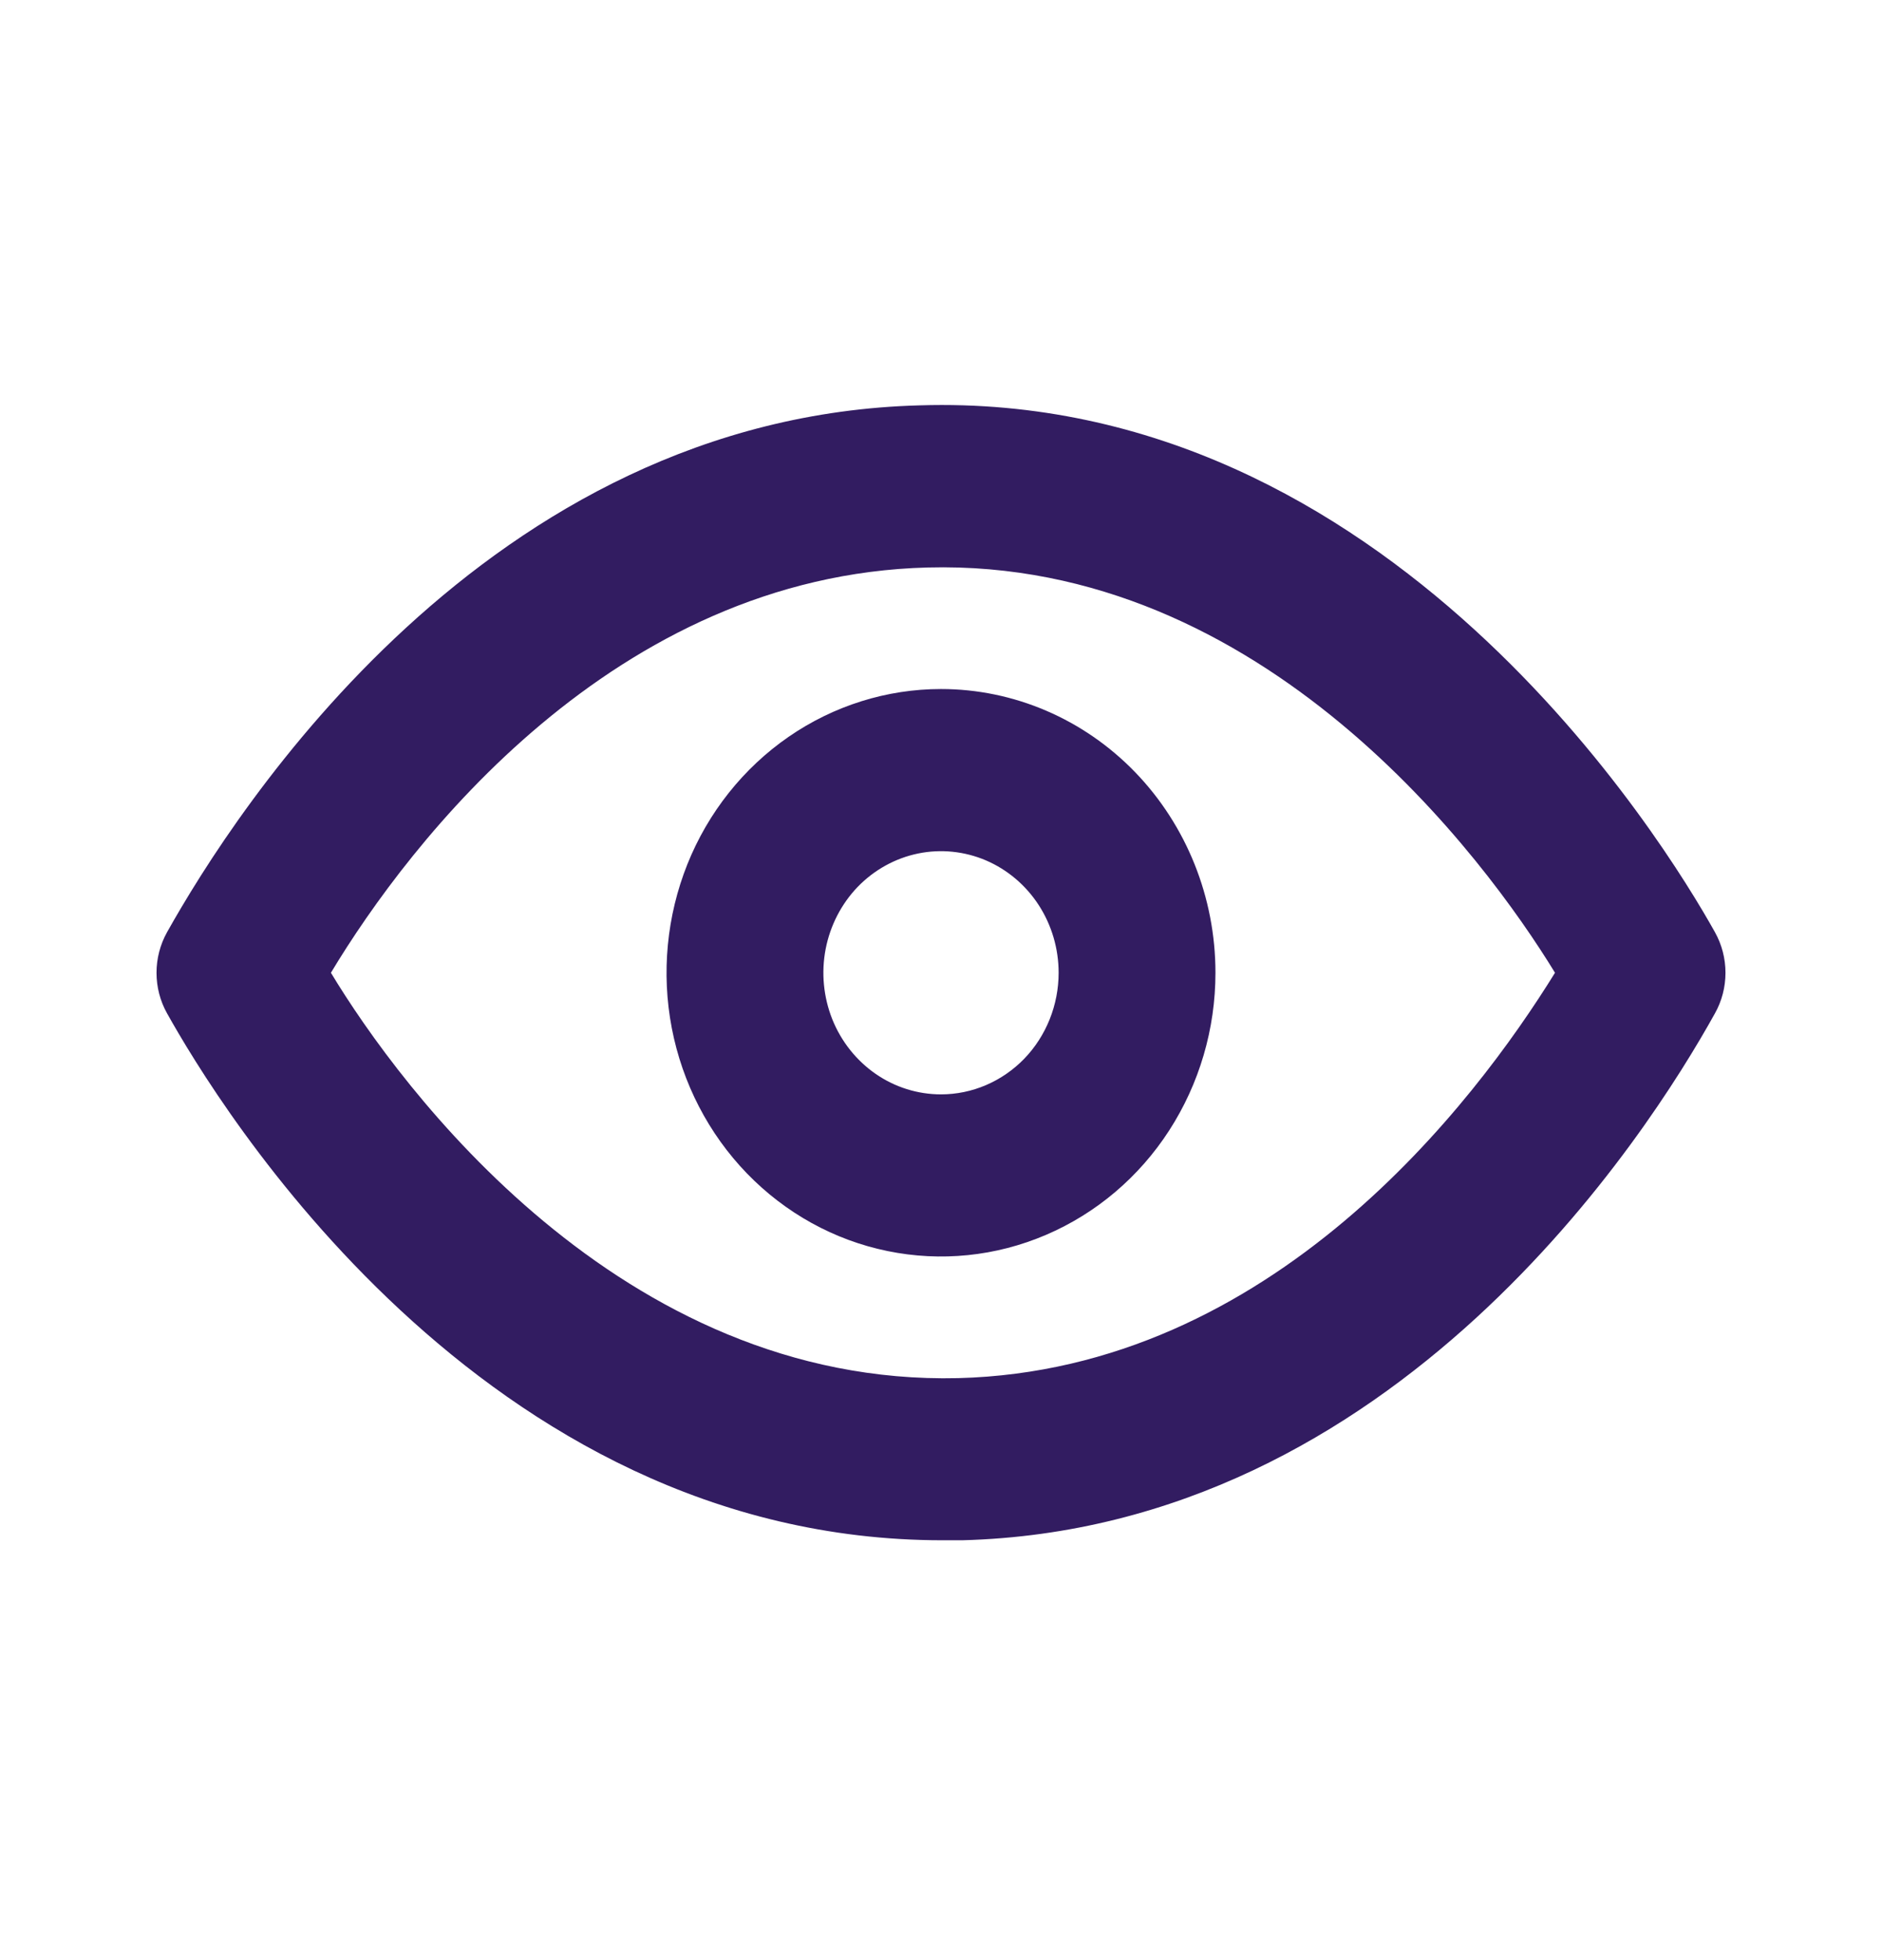
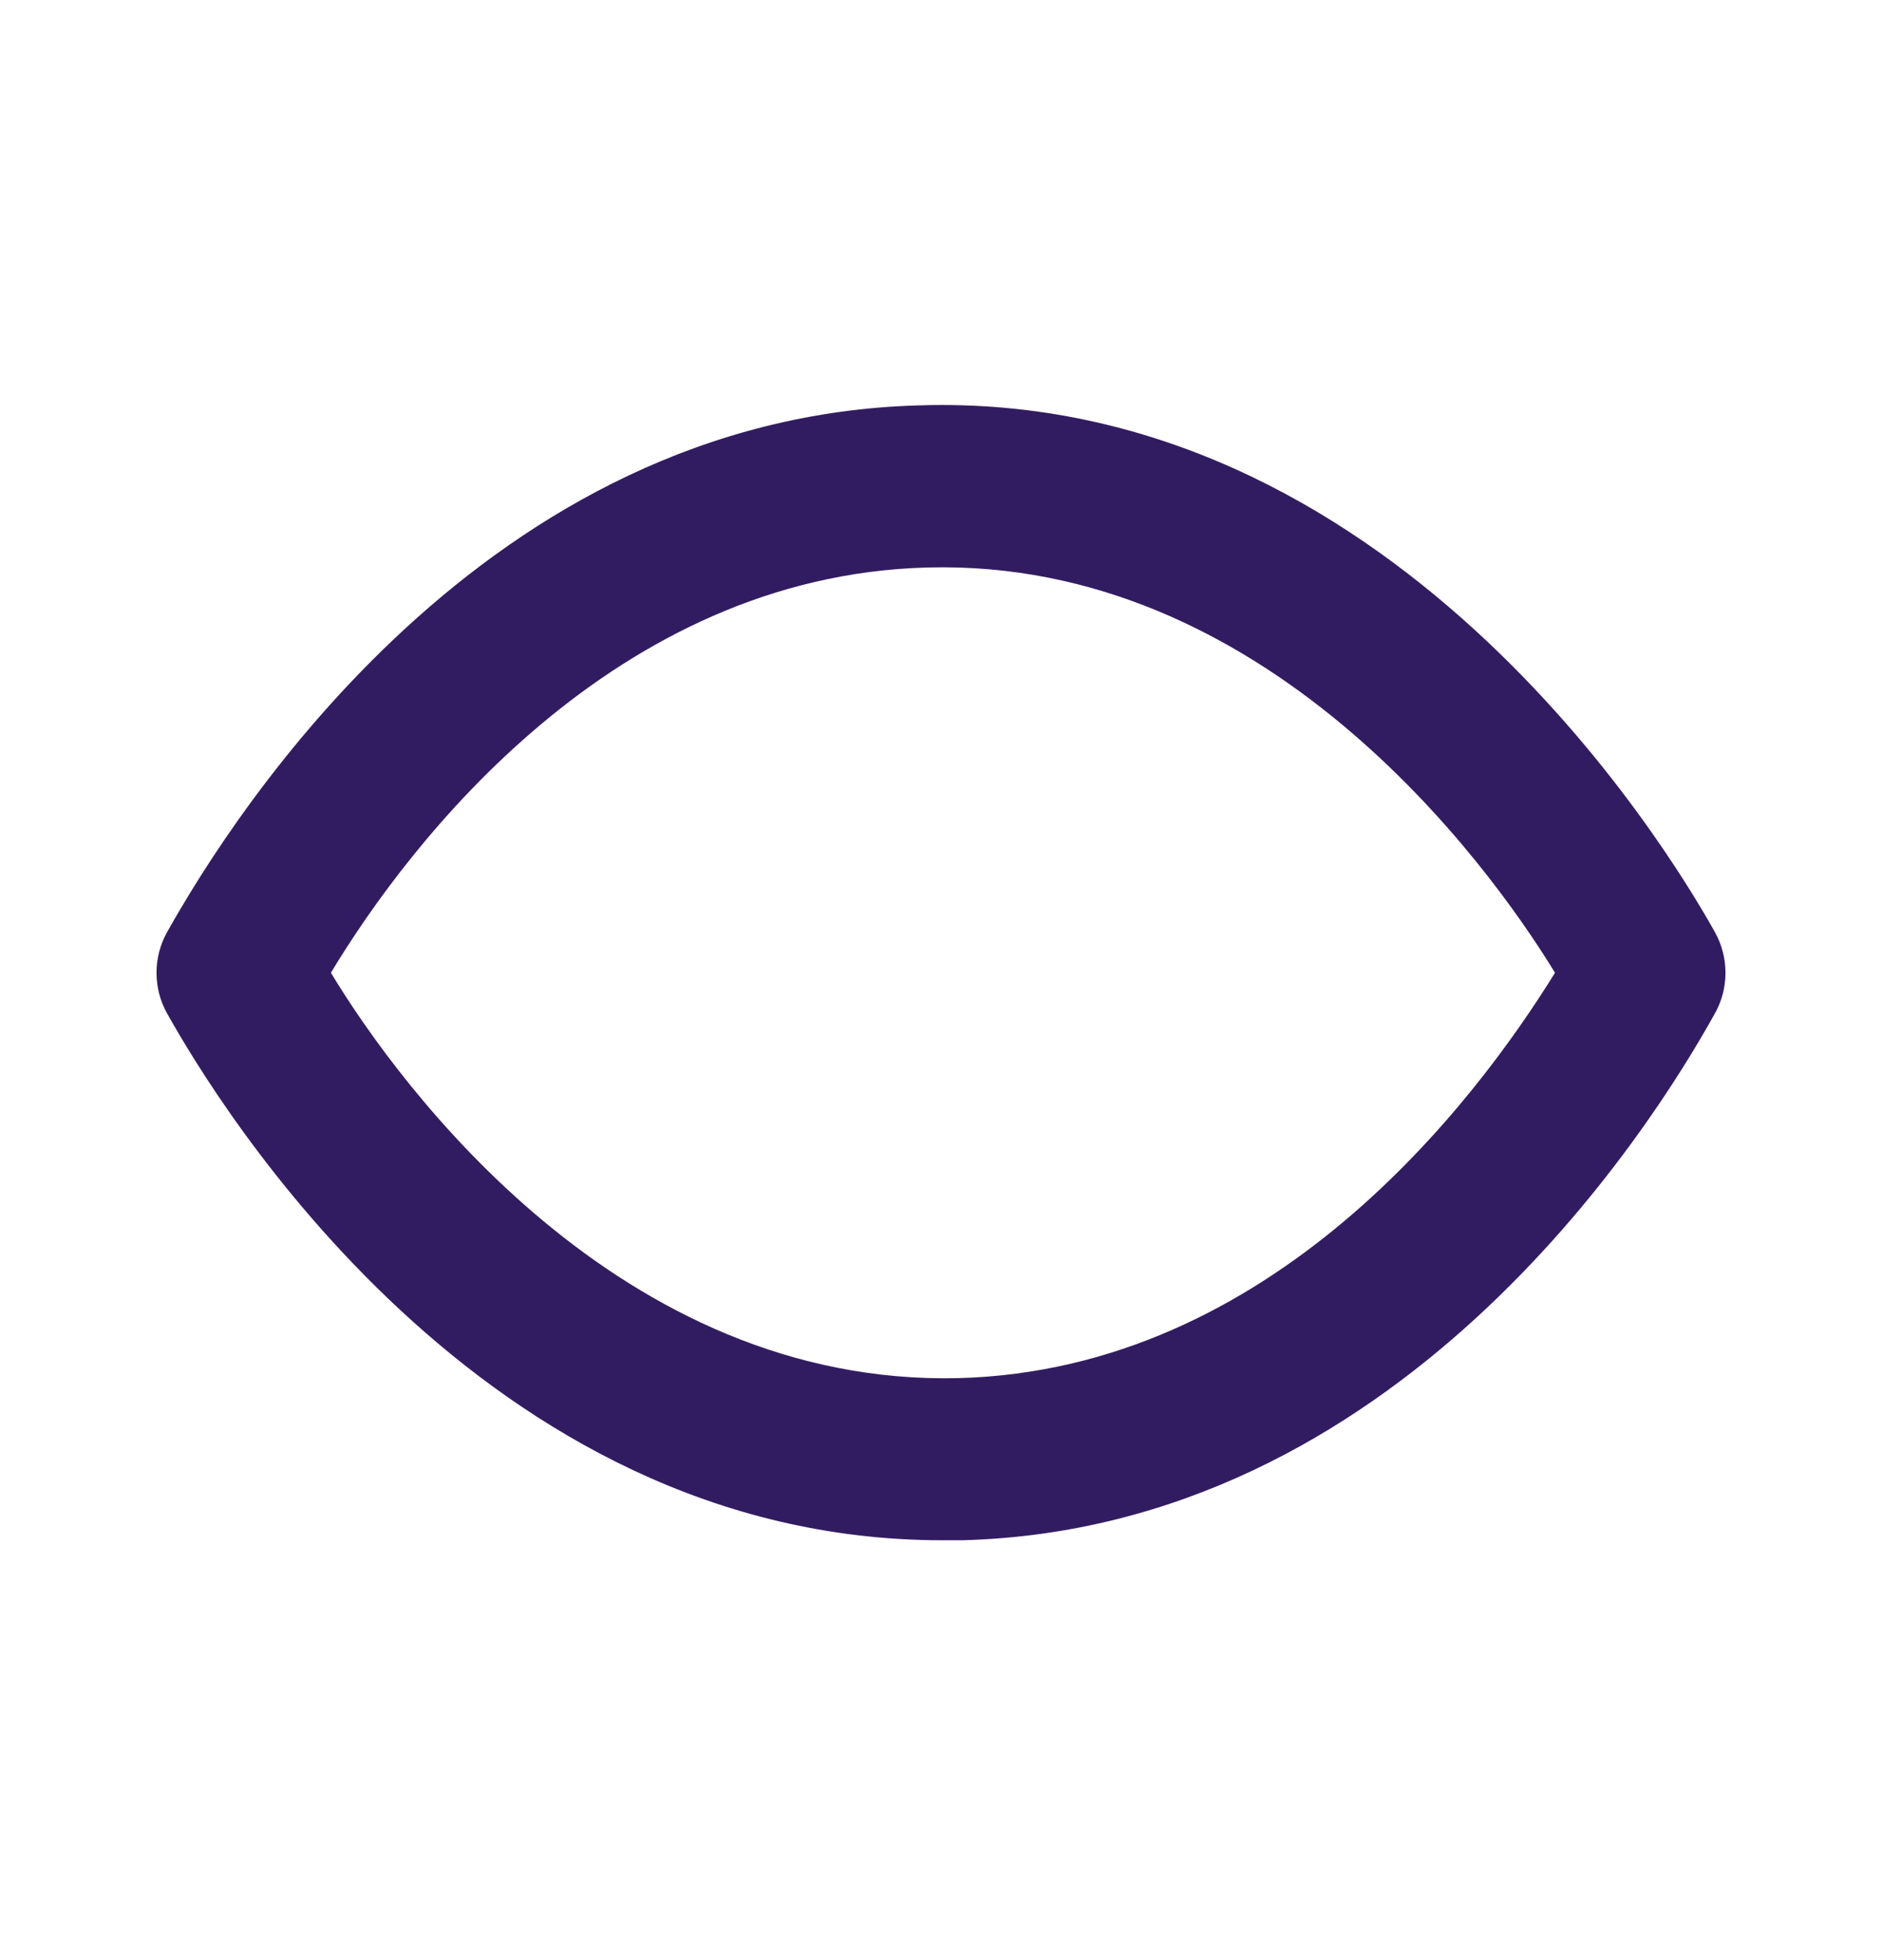
<svg xmlns="http://www.w3.org/2000/svg" width="24" height="25" viewBox="0 0 24 25" fill="none">
  <path d="M21.87 11.89C21.23 10.743 17.71 4.984 11.73 5.17C6.2 5.315 3 10.339 2.13 11.89C2.042 12.048 1.996 12.226 1.996 12.407C1.996 12.589 2.042 12.767 2.13 12.924C2.76 14.051 6.13 19.645 12.02 19.645H12.27C17.8 19.5 21.01 14.475 21.87 12.924C21.958 12.767 22.004 12.589 22.004 12.407C22.004 12.226 21.958 12.048 21.87 11.89ZM12.22 17.577C7.91 17.68 5.1 13.865 4.22 12.407C5.22 10.743 7.83 7.341 11.83 7.238C16.12 7.124 18.94 10.95 19.83 12.407C18.8 14.072 16.22 17.474 12.22 17.577Z" fill="#321C61" />
-   <path d="M12 8.788C11.308 8.788 10.631 9.001 10.056 9.398C9.48 9.796 9.031 10.361 8.766 11.022C8.502 11.683 8.432 12.411 8.567 13.113C8.702 13.815 9.036 14.46 9.525 14.966C10.015 15.472 10.638 15.817 11.317 15.956C11.996 16.096 12.7 16.024 13.339 15.75C13.979 15.476 14.526 15.013 14.91 14.418C15.295 13.822 15.5 13.123 15.5 12.407C15.5 11.447 15.131 10.527 14.475 9.848C13.819 9.17 12.928 8.788 12 8.788ZM12 13.958C11.703 13.958 11.413 13.867 11.167 13.697C10.92 13.526 10.728 13.284 10.614 13.001C10.501 12.717 10.471 12.405 10.529 12.104C10.587 11.804 10.73 11.527 10.939 11.31C11.149 11.094 11.416 10.946 11.707 10.886C11.998 10.826 12.3 10.857 12.574 10.974C12.848 11.092 13.082 11.29 13.247 11.545C13.412 11.8 13.5 12.1 13.5 12.407C13.5 12.818 13.342 13.213 13.061 13.504C12.779 13.794 12.398 13.958 12 13.958Z" fill="#321C61" />
</svg>